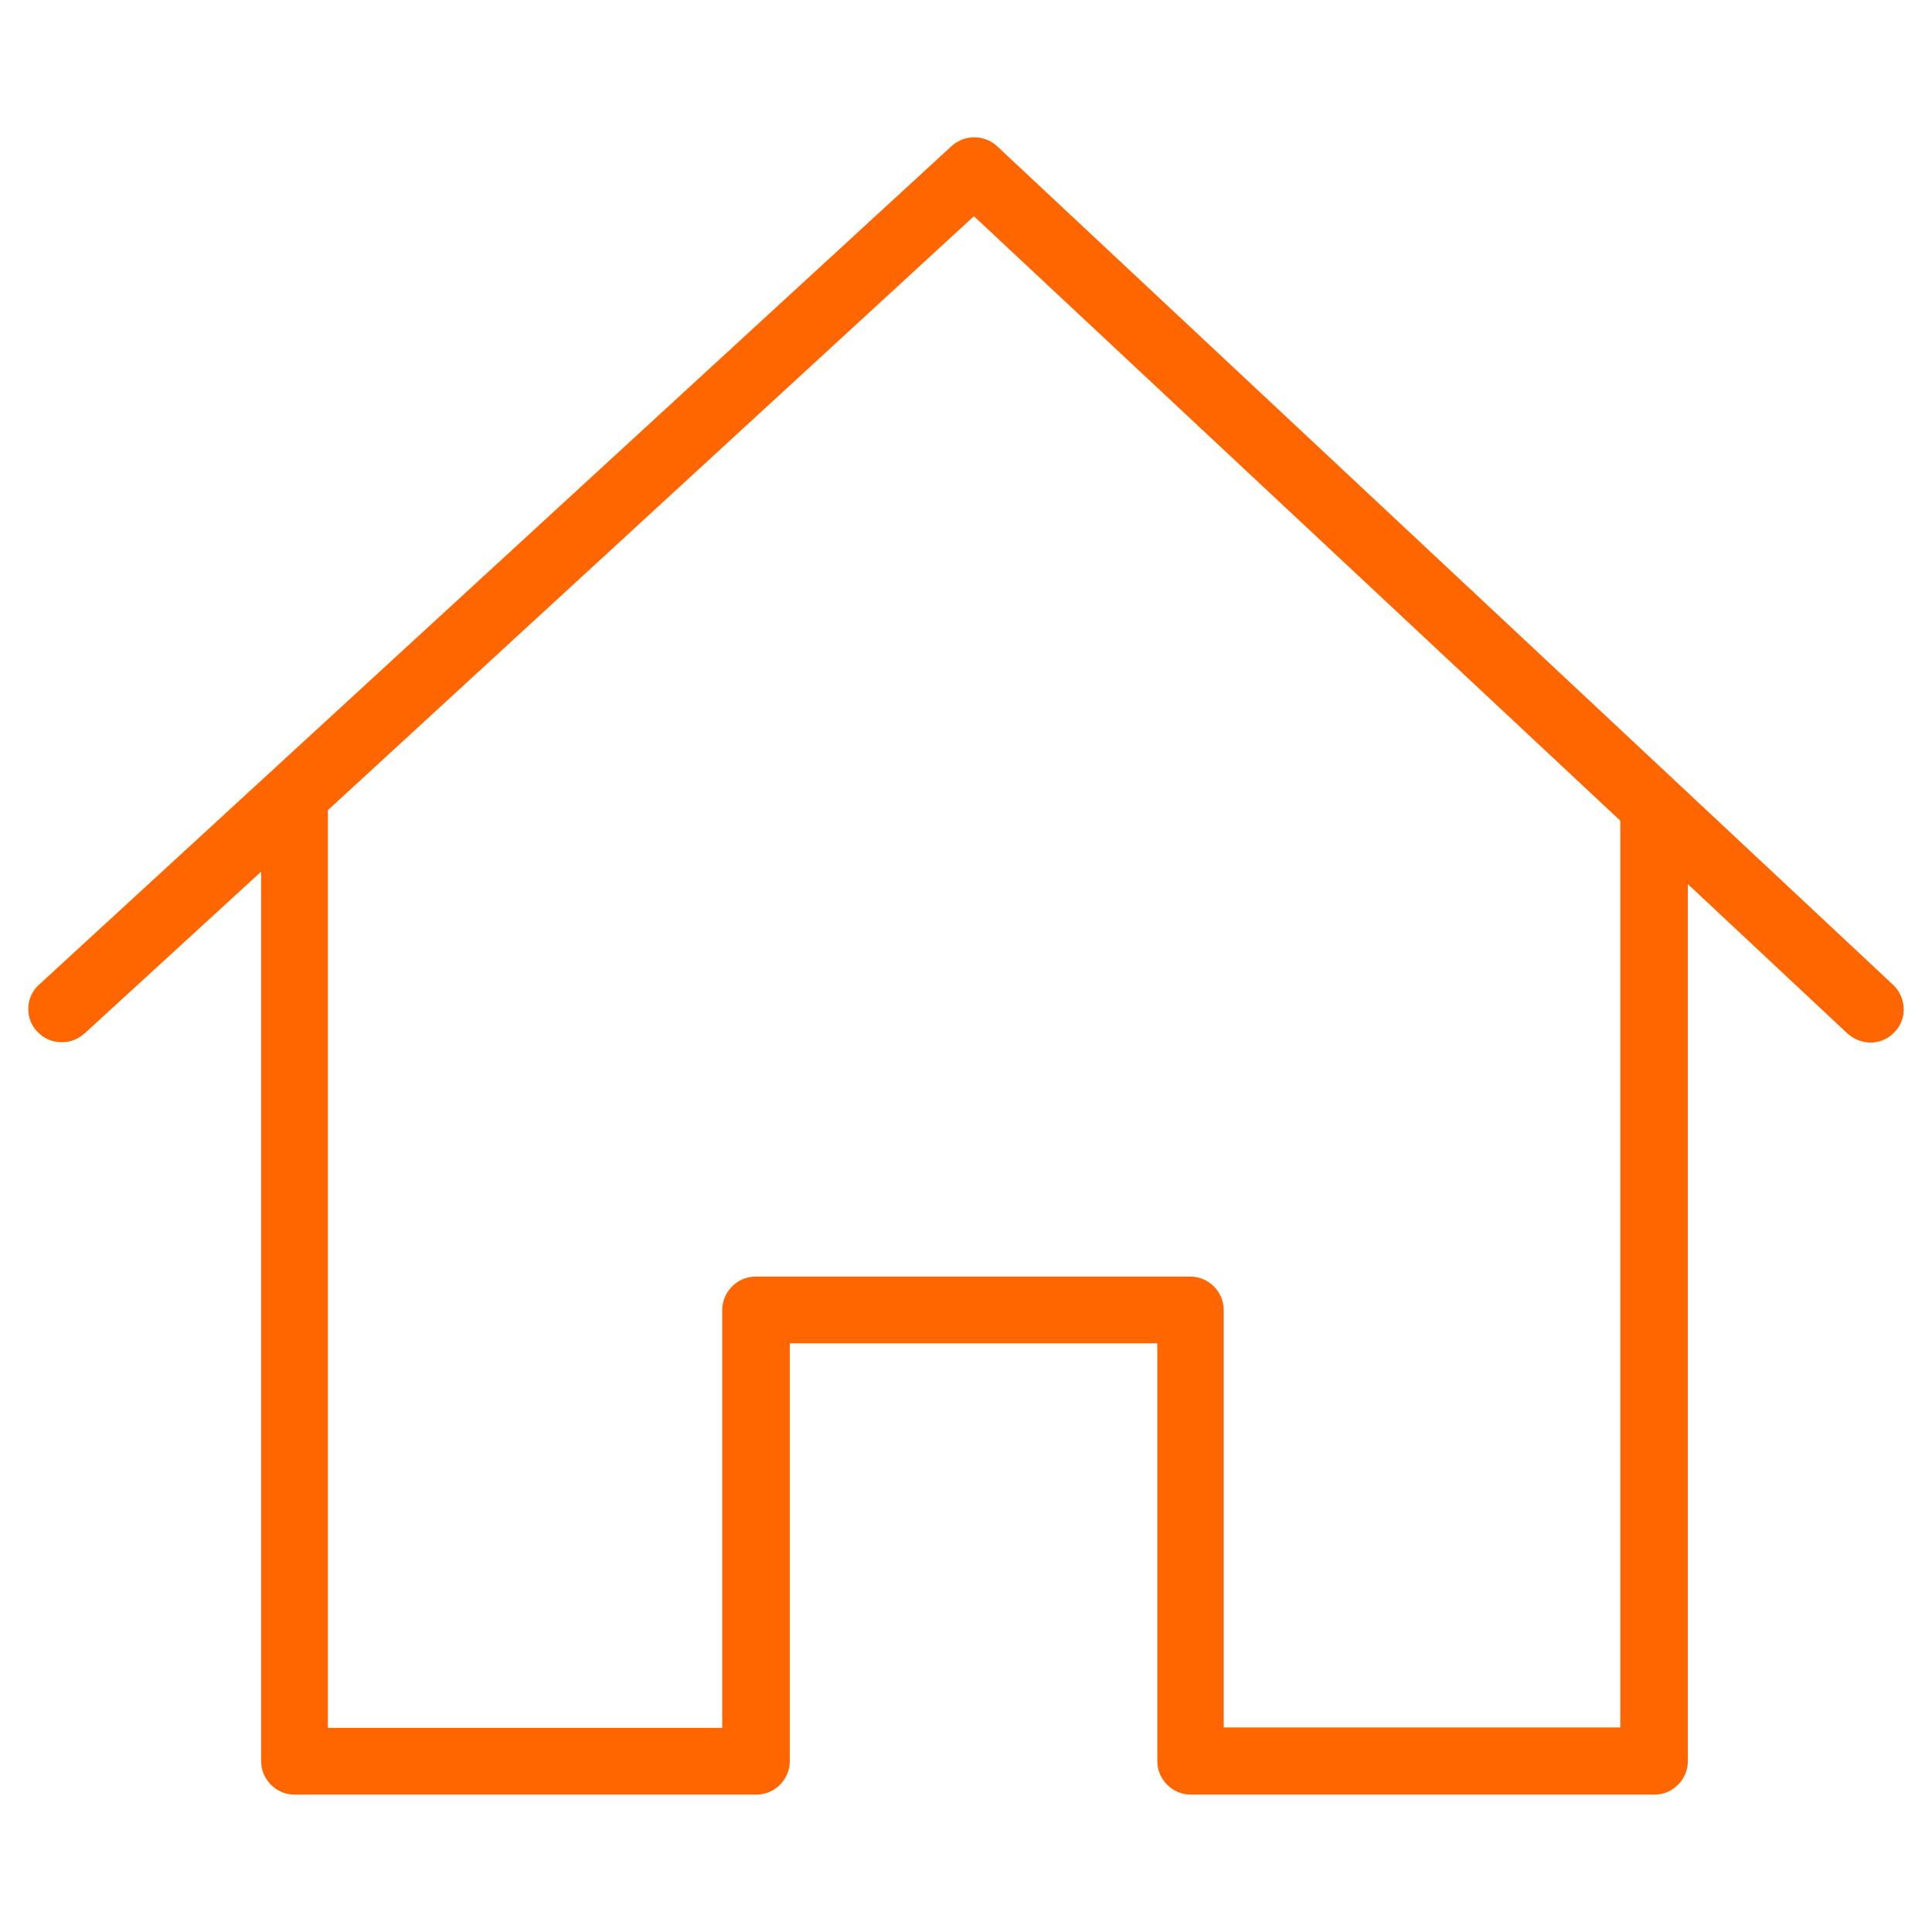
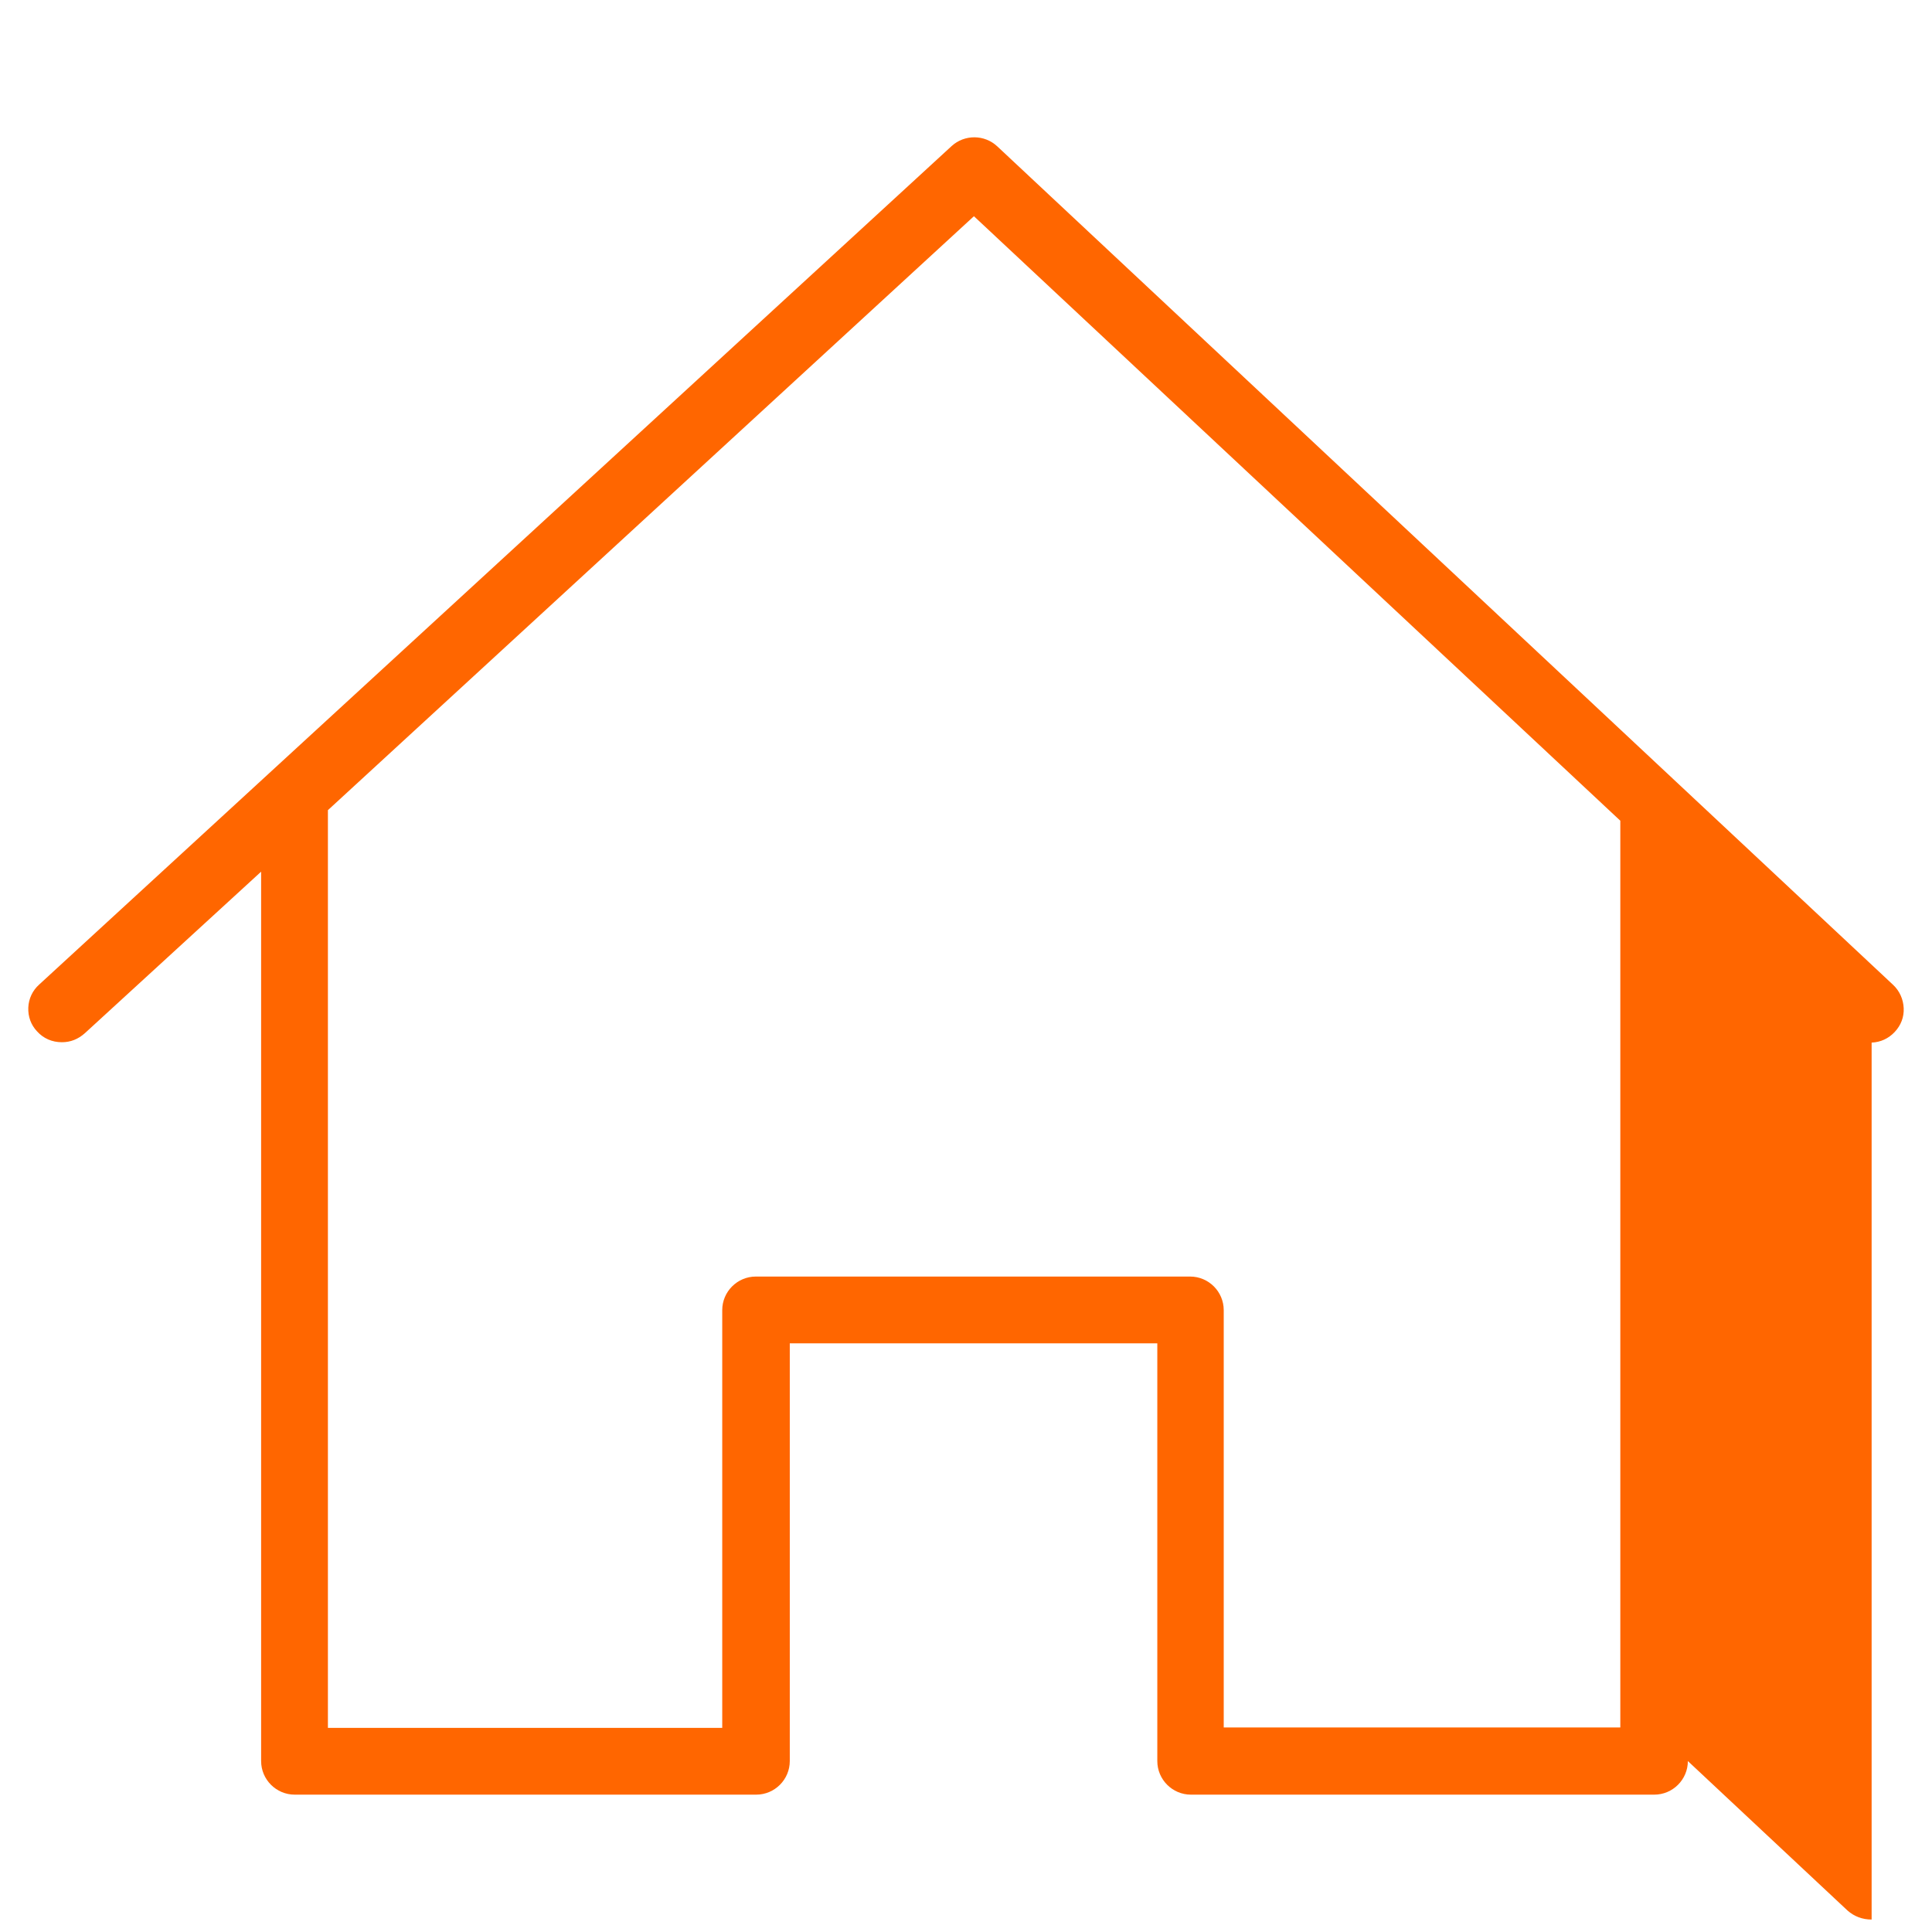
<svg xmlns="http://www.w3.org/2000/svg" enable-background="new 0 0 512 512" viewBox="0 0 512 512">
-   <path d="m496 276.3c2.4-.1 4.5-1.1 6.1-2.8 1.7-1.8 2.5-4 2.4-6.3-.1-2.4-1.1-4.6-2.8-6.2l-237.4-222.2c-3.4-3.2-8.7-3.2-12.1-.1l-241.8 222.2c-1.8 1.6-2.8 3.8-2.9 6.1-.1 2.4.7 4.6 2.3 6.3 1.7 1.9 4 2.9 6.6 2.9 2.3 0 4.3-.8 6.1-2.4l46.7-42.8v235.7c0 4.9 4 8.9 8.9 8.9h122.3c4.9 0 8.9-4 8.9-8.9v-110.7h97.4v110.7c0 4.9 4 8.9 8.9 8.9h122.8c4.9 0 8.9-4 8.9-8.9v-232.4l42.3 39.6c1.8 1.6 4 2.4 6.4 2.4zm-66.6 181.5h-105.1v-110.6c0-4.9-4-8.9-8.9-8.9h-115.1c-4.9 0-8.9 4-8.9 8.9v110.7h-104.5v-243.2l171.2-157.4 171.3 160.2z" fill="#f60" />
+   <path d="m496 276.3c2.4-.1 4.5-1.1 6.1-2.8 1.7-1.8 2.5-4 2.4-6.3-.1-2.4-1.1-4.6-2.8-6.2l-237.4-222.2c-3.4-3.2-8.7-3.2-12.1-.1l-241.8 222.2c-1.8 1.6-2.8 3.8-2.9 6.1-.1 2.4.7 4.6 2.3 6.3 1.7 1.9 4 2.9 6.6 2.9 2.3 0 4.3-.8 6.1-2.4l46.7-42.8v235.7c0 4.9 4 8.9 8.9 8.9h122.3c4.9 0 8.9-4 8.9-8.9v-110.7h97.4v110.7c0 4.9 4 8.9 8.9 8.9h122.8c4.9 0 8.9-4 8.9-8.9l42.3 39.6c1.8 1.6 4 2.4 6.4 2.4zm-66.6 181.5h-105.1v-110.6c0-4.9-4-8.9-8.9-8.9h-115.1c-4.9 0-8.9 4-8.9 8.9v110.7h-104.5v-243.2l171.2-157.4 171.3 160.2z" fill="#f60" />
</svg>